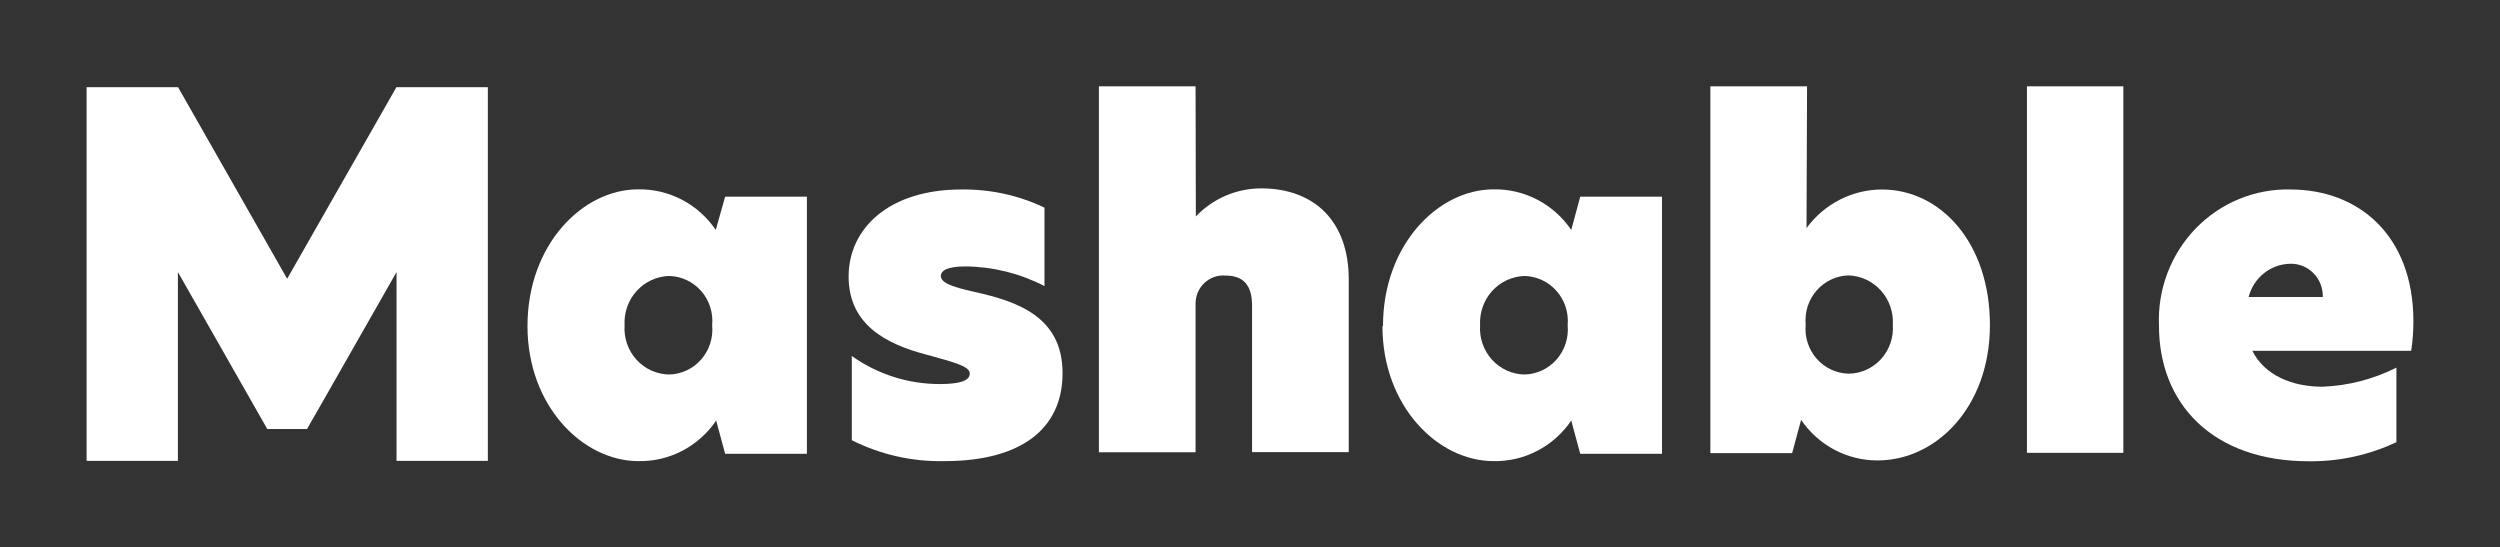
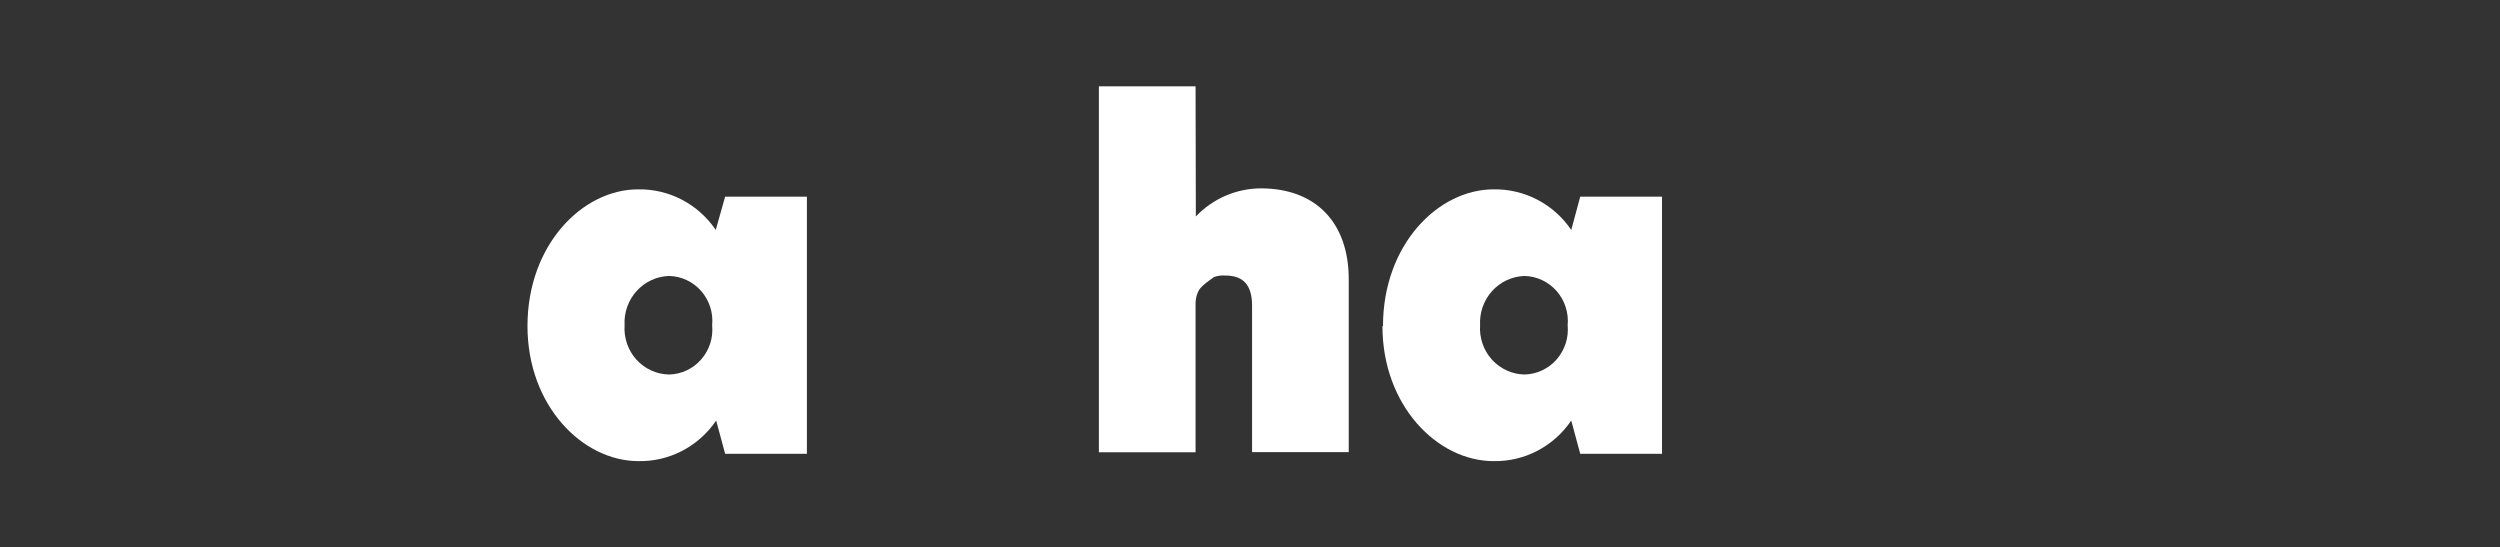
<svg xmlns="http://www.w3.org/2000/svg" width="137" height="30" viewBox="0 0 137 30" fill="none">
  <rect x="0" y="0" width="137" height="30" fill="#333333" stroke="none" />
  <g clip-path="url(#clip0_78_1269)">
-     <path d="M21.731 4.777V4.785L21.724 4.777L15.736 15.277L9.757 4.777L9.749 4.785V4.777H4.746V25.254H9.749V14.908L13.905 22.208L14.646 23.508H16.826L17.795 21.815L21.731 14.908V25.254H26.734V4.777H21.731Z" fill="white" />
    <path d="M39.026 17.823C39.059 17.485 39.022 17.145 38.919 16.822C38.815 16.5 38.648 16.202 38.426 15.949C38.204 15.695 37.933 15.491 37.63 15.349C37.327 15.207 36.998 15.13 36.664 15.123C36.328 15.133 35.998 15.211 35.692 15.353C35.386 15.495 35.112 15.698 34.884 15.95C34.657 16.201 34.482 16.497 34.369 16.819C34.256 17.14 34.208 17.482 34.227 17.823C34.204 18.165 34.249 18.509 34.36 18.832C34.471 19.156 34.646 19.453 34.874 19.706C35.102 19.959 35.379 20.161 35.687 20.302C35.994 20.442 36.327 20.518 36.664 20.523C36.998 20.516 37.327 20.439 37.63 20.297C37.933 20.155 38.204 19.951 38.426 19.697C38.648 19.444 38.815 19.146 38.919 18.824C39.022 18.501 39.059 18.161 39.026 17.823ZM28.906 17.869C28.906 13.4 31.934 10.377 34.962 10.377C35.797 10.361 36.624 10.555 37.368 10.943C38.111 11.331 38.749 11.9 39.223 12.6L39.738 10.777H44.218V24.869H39.738L39.246 23.046C38.772 23.746 38.134 24.315 37.39 24.703C36.647 25.091 35.82 25.286 34.984 25.269C31.934 25.269 28.906 22.246 28.906 17.869Z" fill="white" />
-     <path d="M57.237 11.377V15.677C55.9 14.985 54.423 14.616 52.922 14.6C52.029 14.6 51.56 14.777 51.56 15.123C51.56 15.469 52.06 15.7 53.414 16C55.806 16.523 58.228 17.392 58.228 20.446C58.228 23.5 55.958 25.269 51.757 25.269C49.998 25.309 48.255 24.916 46.678 24.123V19.508C48.096 20.515 49.785 21.052 51.515 21.046C52.552 21.046 53.142 20.877 53.142 20.477C53.142 20.077 52.385 19.877 50.727 19.423C48.578 18.854 46.504 17.8 46.504 15.154C46.504 12.508 48.729 10.384 52.673 10.384C54.248 10.36 55.809 10.699 57.237 11.377Z" fill="white" />
-     <path d="M65.532 11.862C65.996 11.375 66.551 10.989 67.165 10.724C67.779 10.46 68.438 10.324 69.105 10.323C72.049 10.323 73.911 12.146 73.911 15.308V24.777H68.613V16.746C68.613 15.6 68.113 15.1 67.152 15.1C66.943 15.083 66.733 15.11 66.535 15.18C66.338 15.25 66.156 15.36 66.002 15.505C65.849 15.649 65.726 15.825 65.643 16.02C65.559 16.215 65.516 16.426 65.517 16.639V24.785H60.219V4.731H65.517L65.532 11.862Z" fill="white" />
+     <path d="M65.532 11.862C65.996 11.375 66.551 10.989 67.165 10.724C67.779 10.46 68.438 10.324 69.105 10.323C72.049 10.323 73.911 12.146 73.911 15.308V24.777H68.613V16.746C68.613 15.6 68.113 15.1 67.152 15.1C66.943 15.083 66.733 15.11 66.535 15.18C65.849 15.649 65.726 15.825 65.643 16.02C65.559 16.215 65.516 16.426 65.517 16.639V24.785H60.219V4.731H65.517L65.532 11.862Z" fill="white" />
    <path d="M85.908 17.823C85.939 17.486 85.902 17.145 85.798 16.823C85.694 16.501 85.526 16.204 85.305 15.951C85.083 15.698 84.813 15.494 84.51 15.351C84.208 15.209 83.88 15.131 83.546 15.123C83.21 15.133 82.88 15.211 82.574 15.353C82.268 15.495 81.993 15.698 81.766 15.949C81.539 16.201 81.364 16.497 81.251 16.819C81.138 17.14 81.09 17.482 81.109 17.823C81.085 18.165 81.131 18.508 81.242 18.832C81.353 19.156 81.528 19.453 81.756 19.706C81.984 19.959 82.261 20.161 82.569 20.302C82.876 20.442 83.209 20.518 83.546 20.523C83.88 20.515 84.208 20.437 84.51 20.295C84.813 20.152 85.083 19.948 85.305 19.695C85.526 19.442 85.694 19.145 85.798 18.823C85.902 18.501 85.939 18.16 85.908 17.823ZM75.788 17.869C75.788 13.4 78.816 10.377 81.843 10.377C82.679 10.361 83.505 10.556 84.249 10.944C84.993 11.332 85.63 11.901 86.105 12.6L86.597 10.777H91.078V24.869H86.597L86.105 23.046C85.631 23.746 84.993 24.315 84.249 24.703C83.506 25.091 82.679 25.285 81.843 25.269C78.785 25.269 75.758 22.246 75.758 17.869H75.788Z" fill="white" />
-     <path d="M98.951 17.785C98.919 18.122 98.955 18.462 99.059 18.784C99.162 19.106 99.33 19.403 99.552 19.656C99.774 19.909 100.045 20.113 100.348 20.254C100.651 20.395 100.979 20.471 101.313 20.477C101.647 20.473 101.976 20.399 102.281 20.26C102.586 20.122 102.86 19.921 103.086 19.672C103.313 19.422 103.486 19.127 103.596 18.807C103.706 18.486 103.751 18.146 103.727 17.808C103.749 17.465 103.702 17.122 103.59 16.799C103.478 16.475 103.303 16.177 103.076 15.924C102.848 15.671 102.573 15.466 102.266 15.323C101.959 15.181 101.627 15.102 101.29 15.092C100.959 15.102 100.633 15.181 100.334 15.324C100.034 15.467 99.766 15.671 99.547 15.924C99.328 16.176 99.162 16.471 99.059 16.791C98.957 17.111 98.92 17.45 98.951 17.785ZM98.997 12.5C99.477 11.844 100.101 11.311 100.82 10.944C101.539 10.576 102.332 10.385 103.137 10.385C106.339 10.385 109.048 13.3 109.048 17.808C109.048 22.315 106.096 25.231 102.895 25.231C102.071 25.234 101.258 25.034 100.527 24.646C99.797 24.259 99.17 23.697 98.701 23.008L98.209 24.831H93.728V4.731H99.027L98.997 12.5Z" fill="white" />
-     <path d="M116.359 4.731H111.076V24.815H116.359V4.731Z" fill="white" />
-     <path d="M127.289 16.277C127.296 16.035 127.255 15.795 127.167 15.57C127.079 15.346 126.948 15.142 126.779 14.971C126.611 14.8 126.411 14.666 126.19 14.577C125.969 14.488 125.732 14.446 125.495 14.454C124.973 14.465 124.468 14.649 124.058 14.978C123.649 15.307 123.356 15.763 123.224 16.277H127.289ZM132.133 19.223H123.428C124.094 20.569 125.616 21.192 127.266 21.192C128.676 21.14 130.059 20.783 131.323 20.146V24.231C129.82 24.939 128.18 25.297 126.524 25.277C121.226 25.277 118.312 22.1 118.312 17.854C118.269 16.874 118.425 15.895 118.77 14.979C119.115 14.063 119.642 13.228 120.317 12.528C120.993 11.827 121.804 11.276 122.698 10.907C123.593 10.538 124.552 10.36 125.517 10.384C129.234 10.384 132.254 12.884 132.254 17.608C132.255 18.148 132.214 18.689 132.133 19.223Z" fill="white" />
  </g>
  <defs>
    <clipPath id="clip0_78_1269">
      <rect width="137" height="30" fill="white" />
    </clipPath>
  </defs>
</svg>